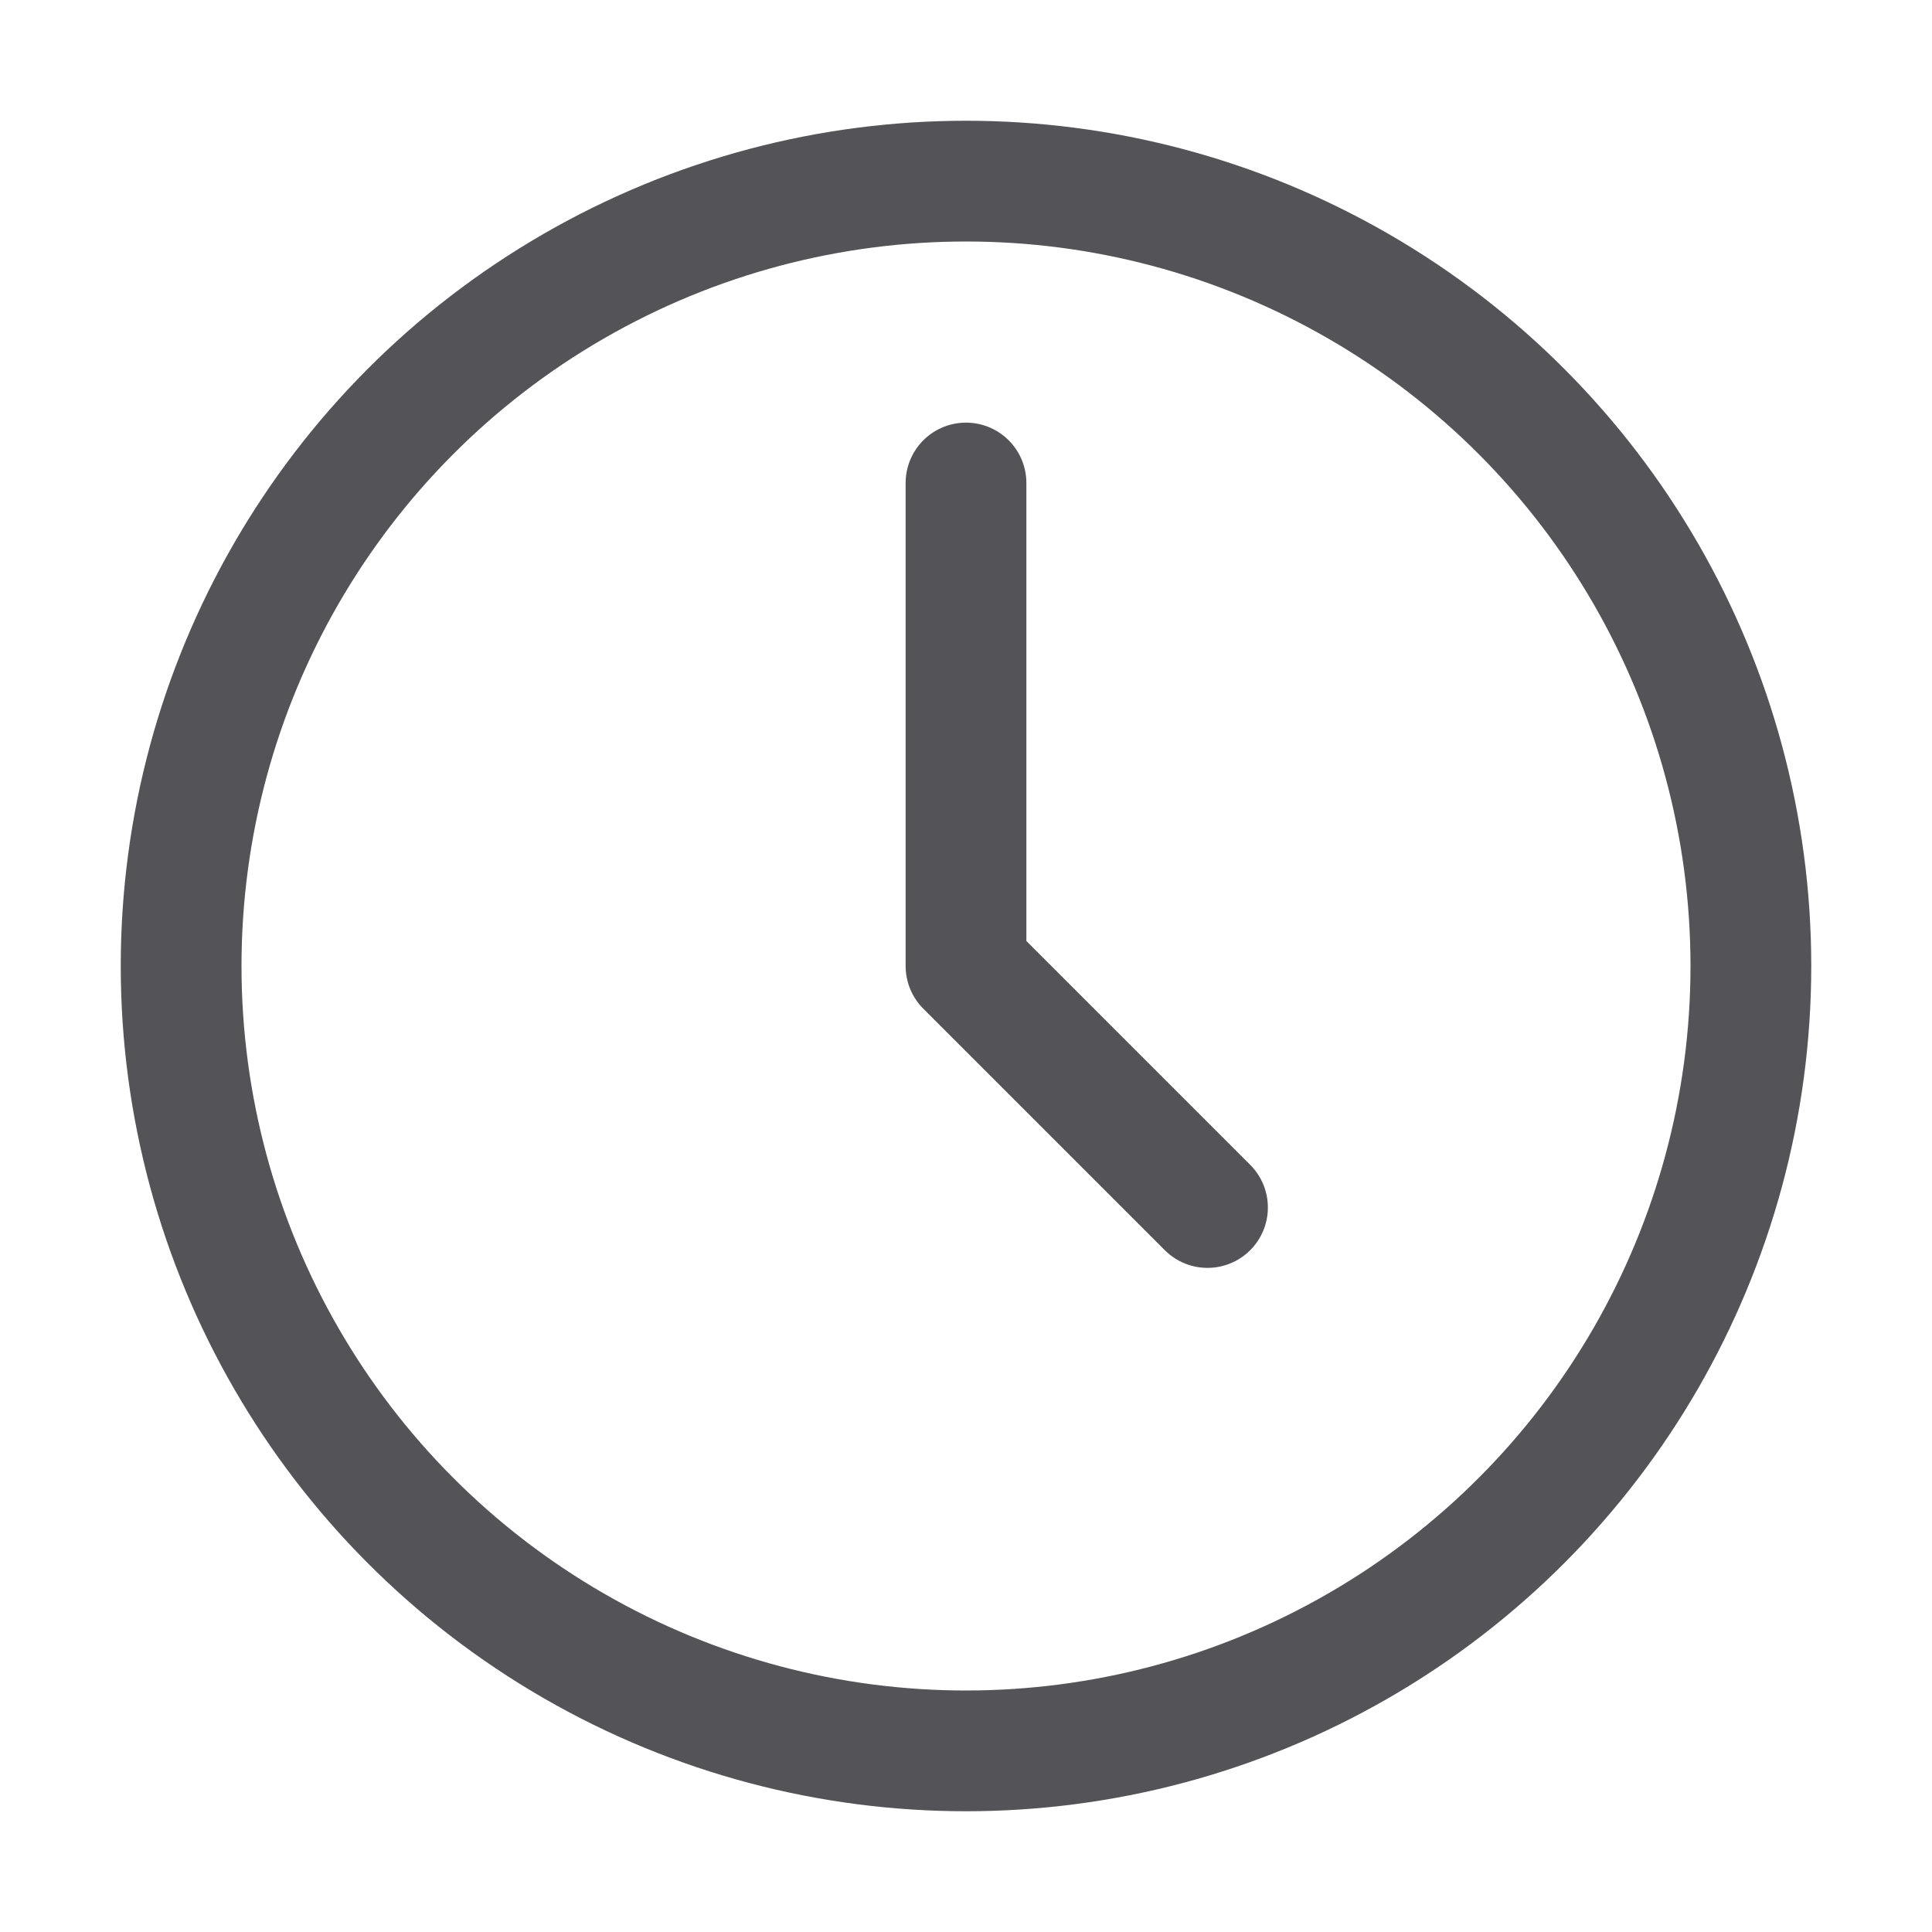
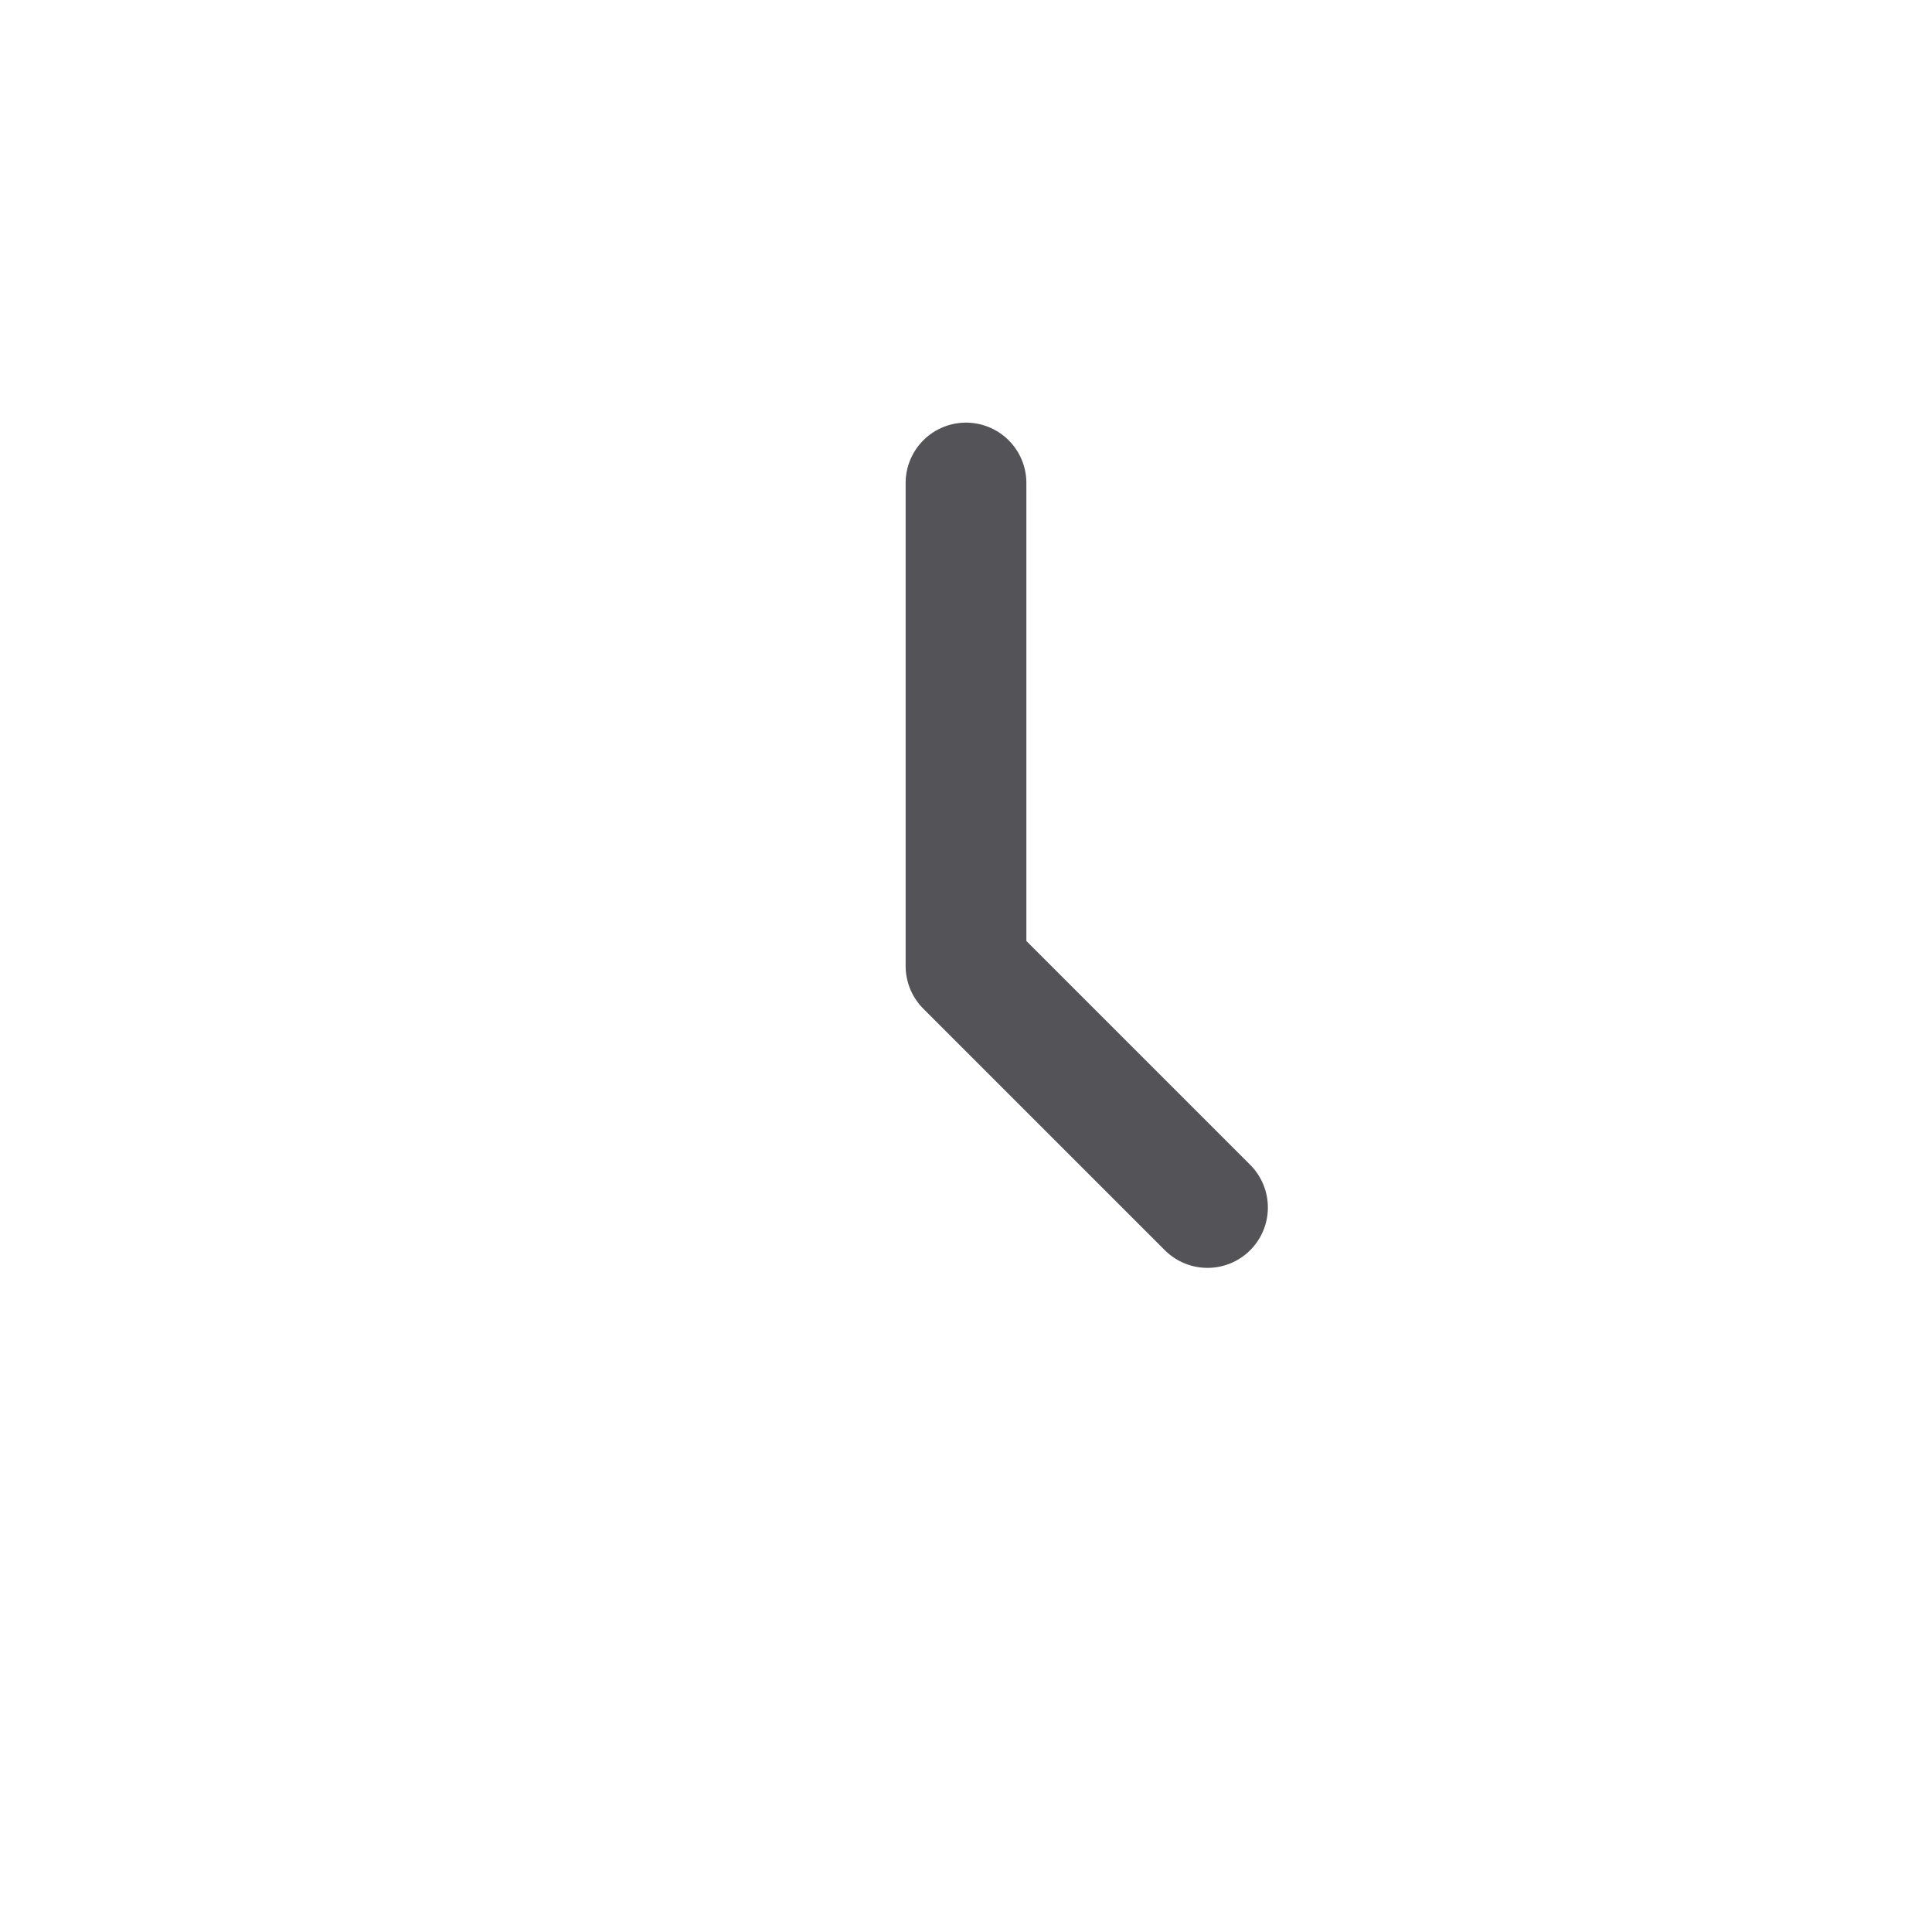
<svg xmlns="http://www.w3.org/2000/svg" width="800px" height="800px" viewBox="0 0 32 32" fill="none">
-   <circle cx="16" cy="16" r="13" stroke="#535358" stroke-width="2" />
  <path stroke="#535358" stroke-linecap="round" stroke-linejoin="round" stroke-width="2" d="M16 8v8l4 4" />
</svg>